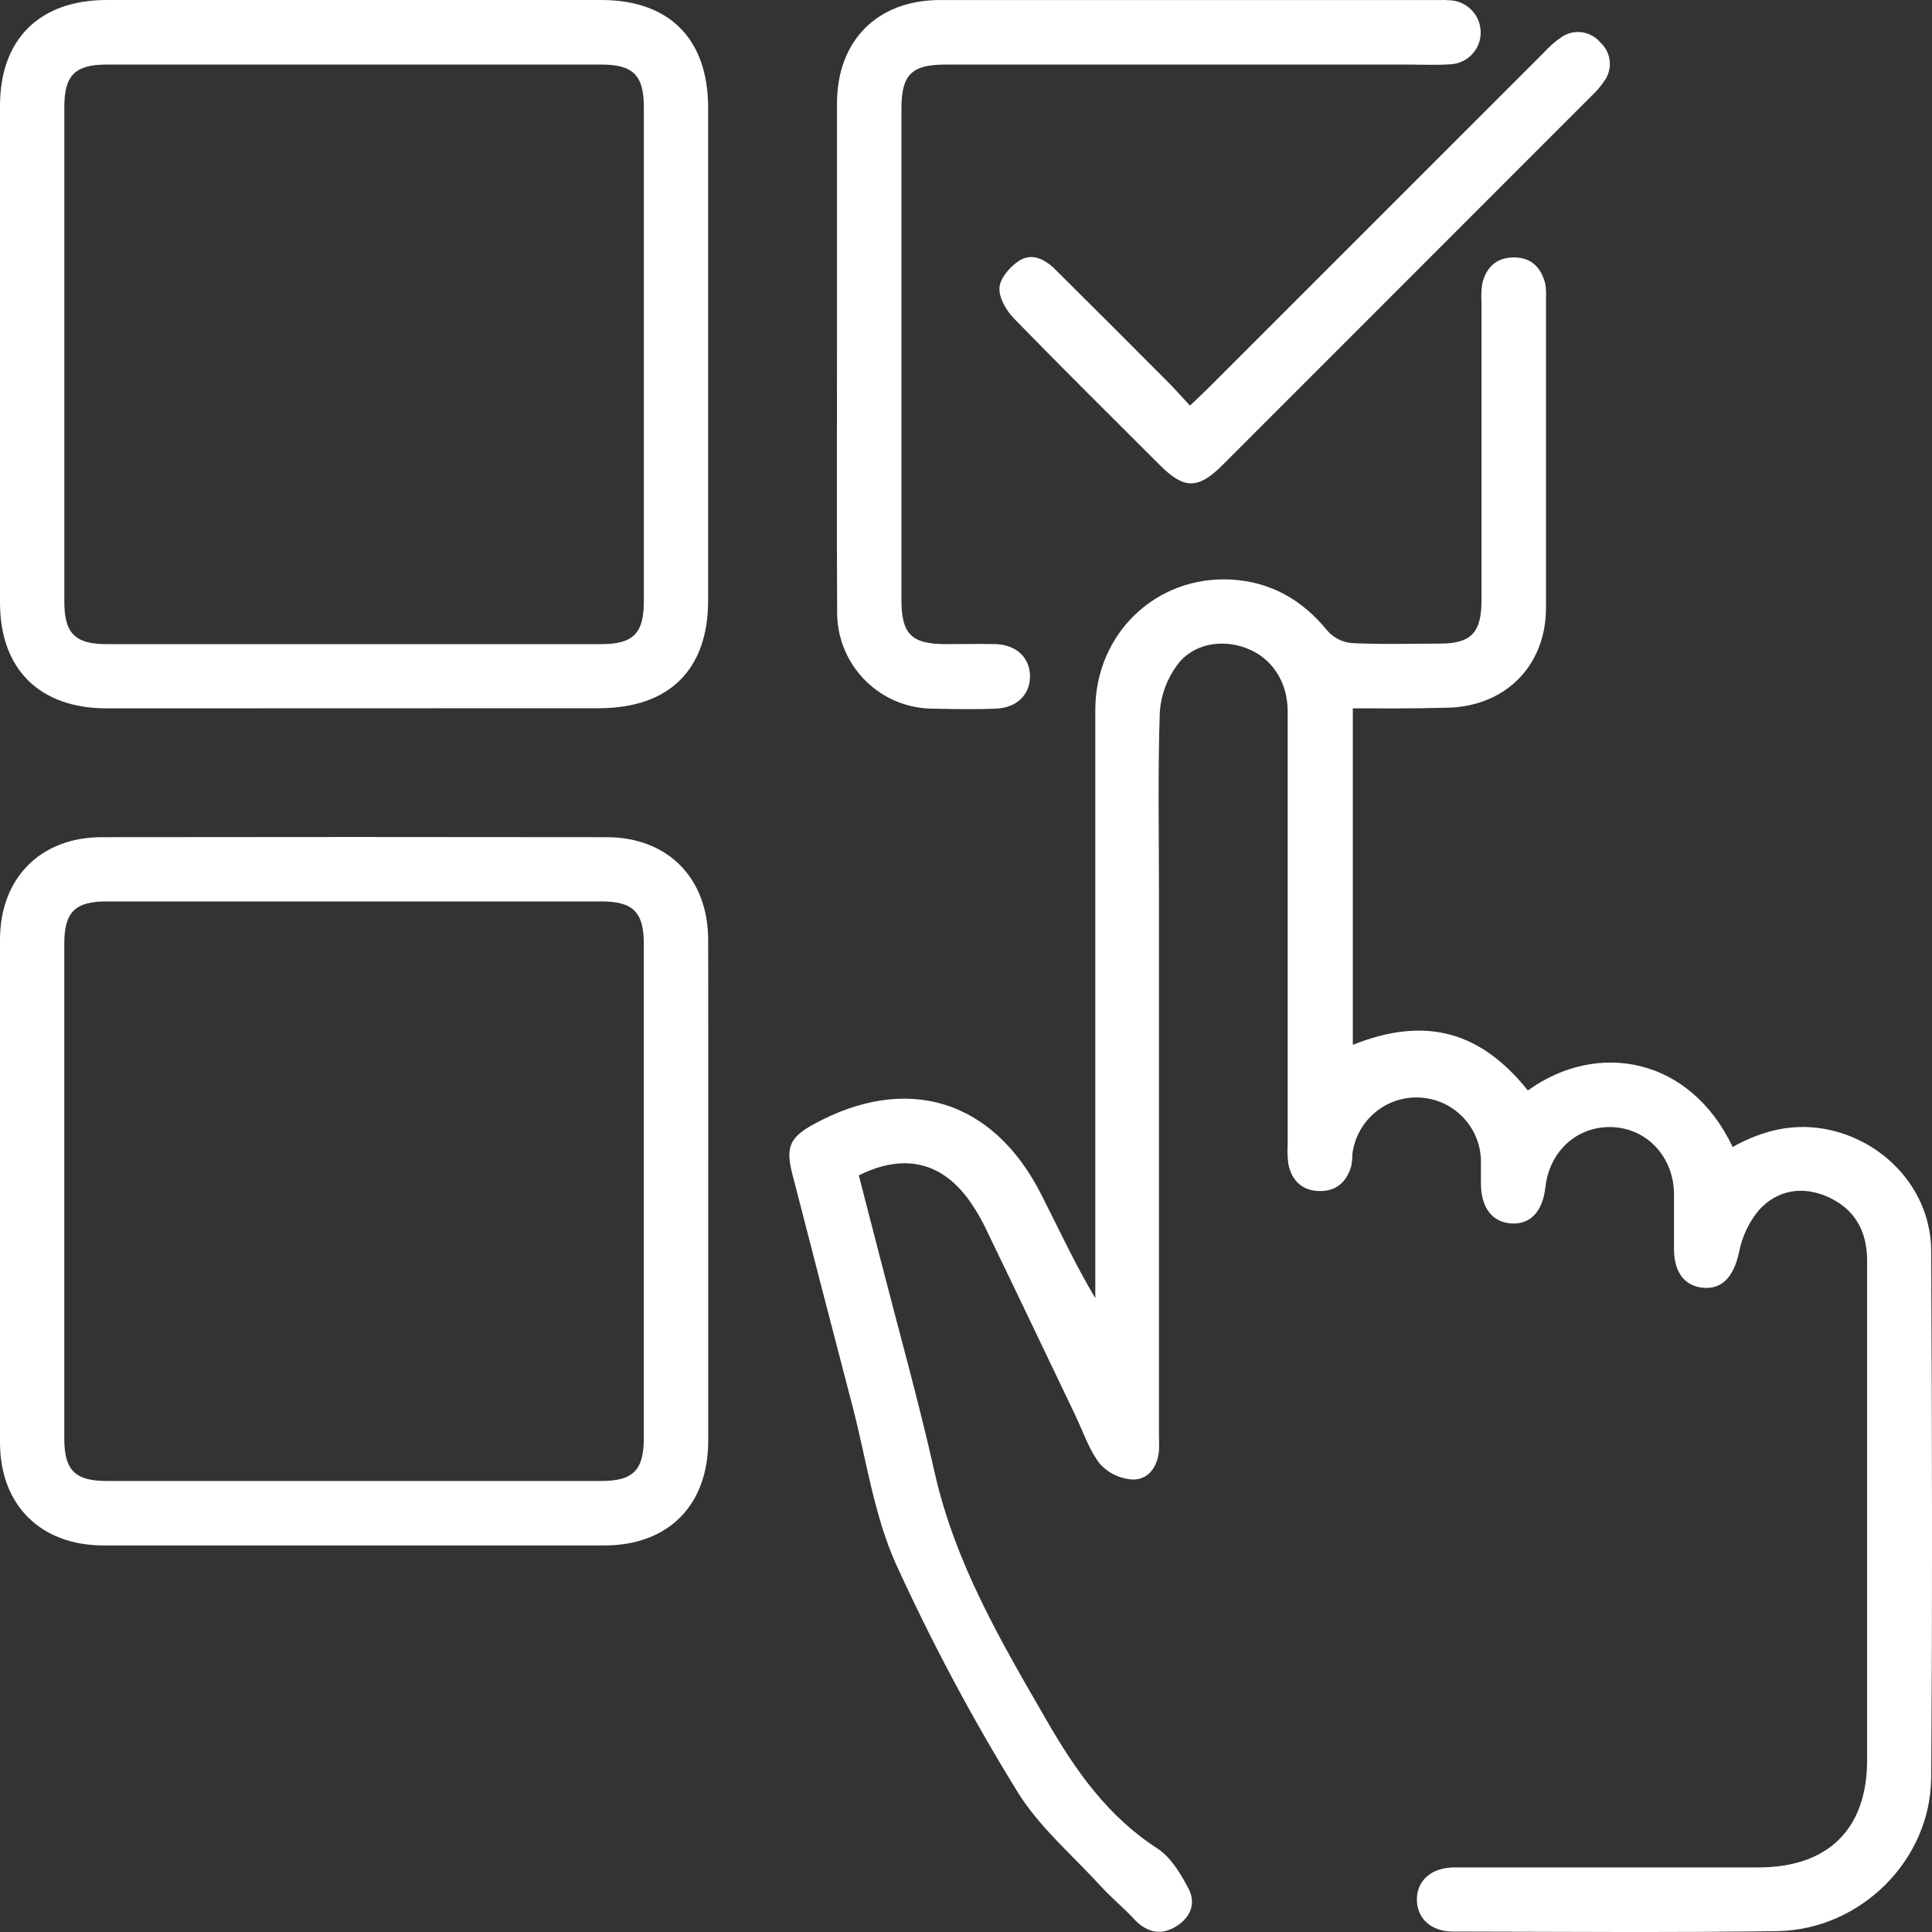
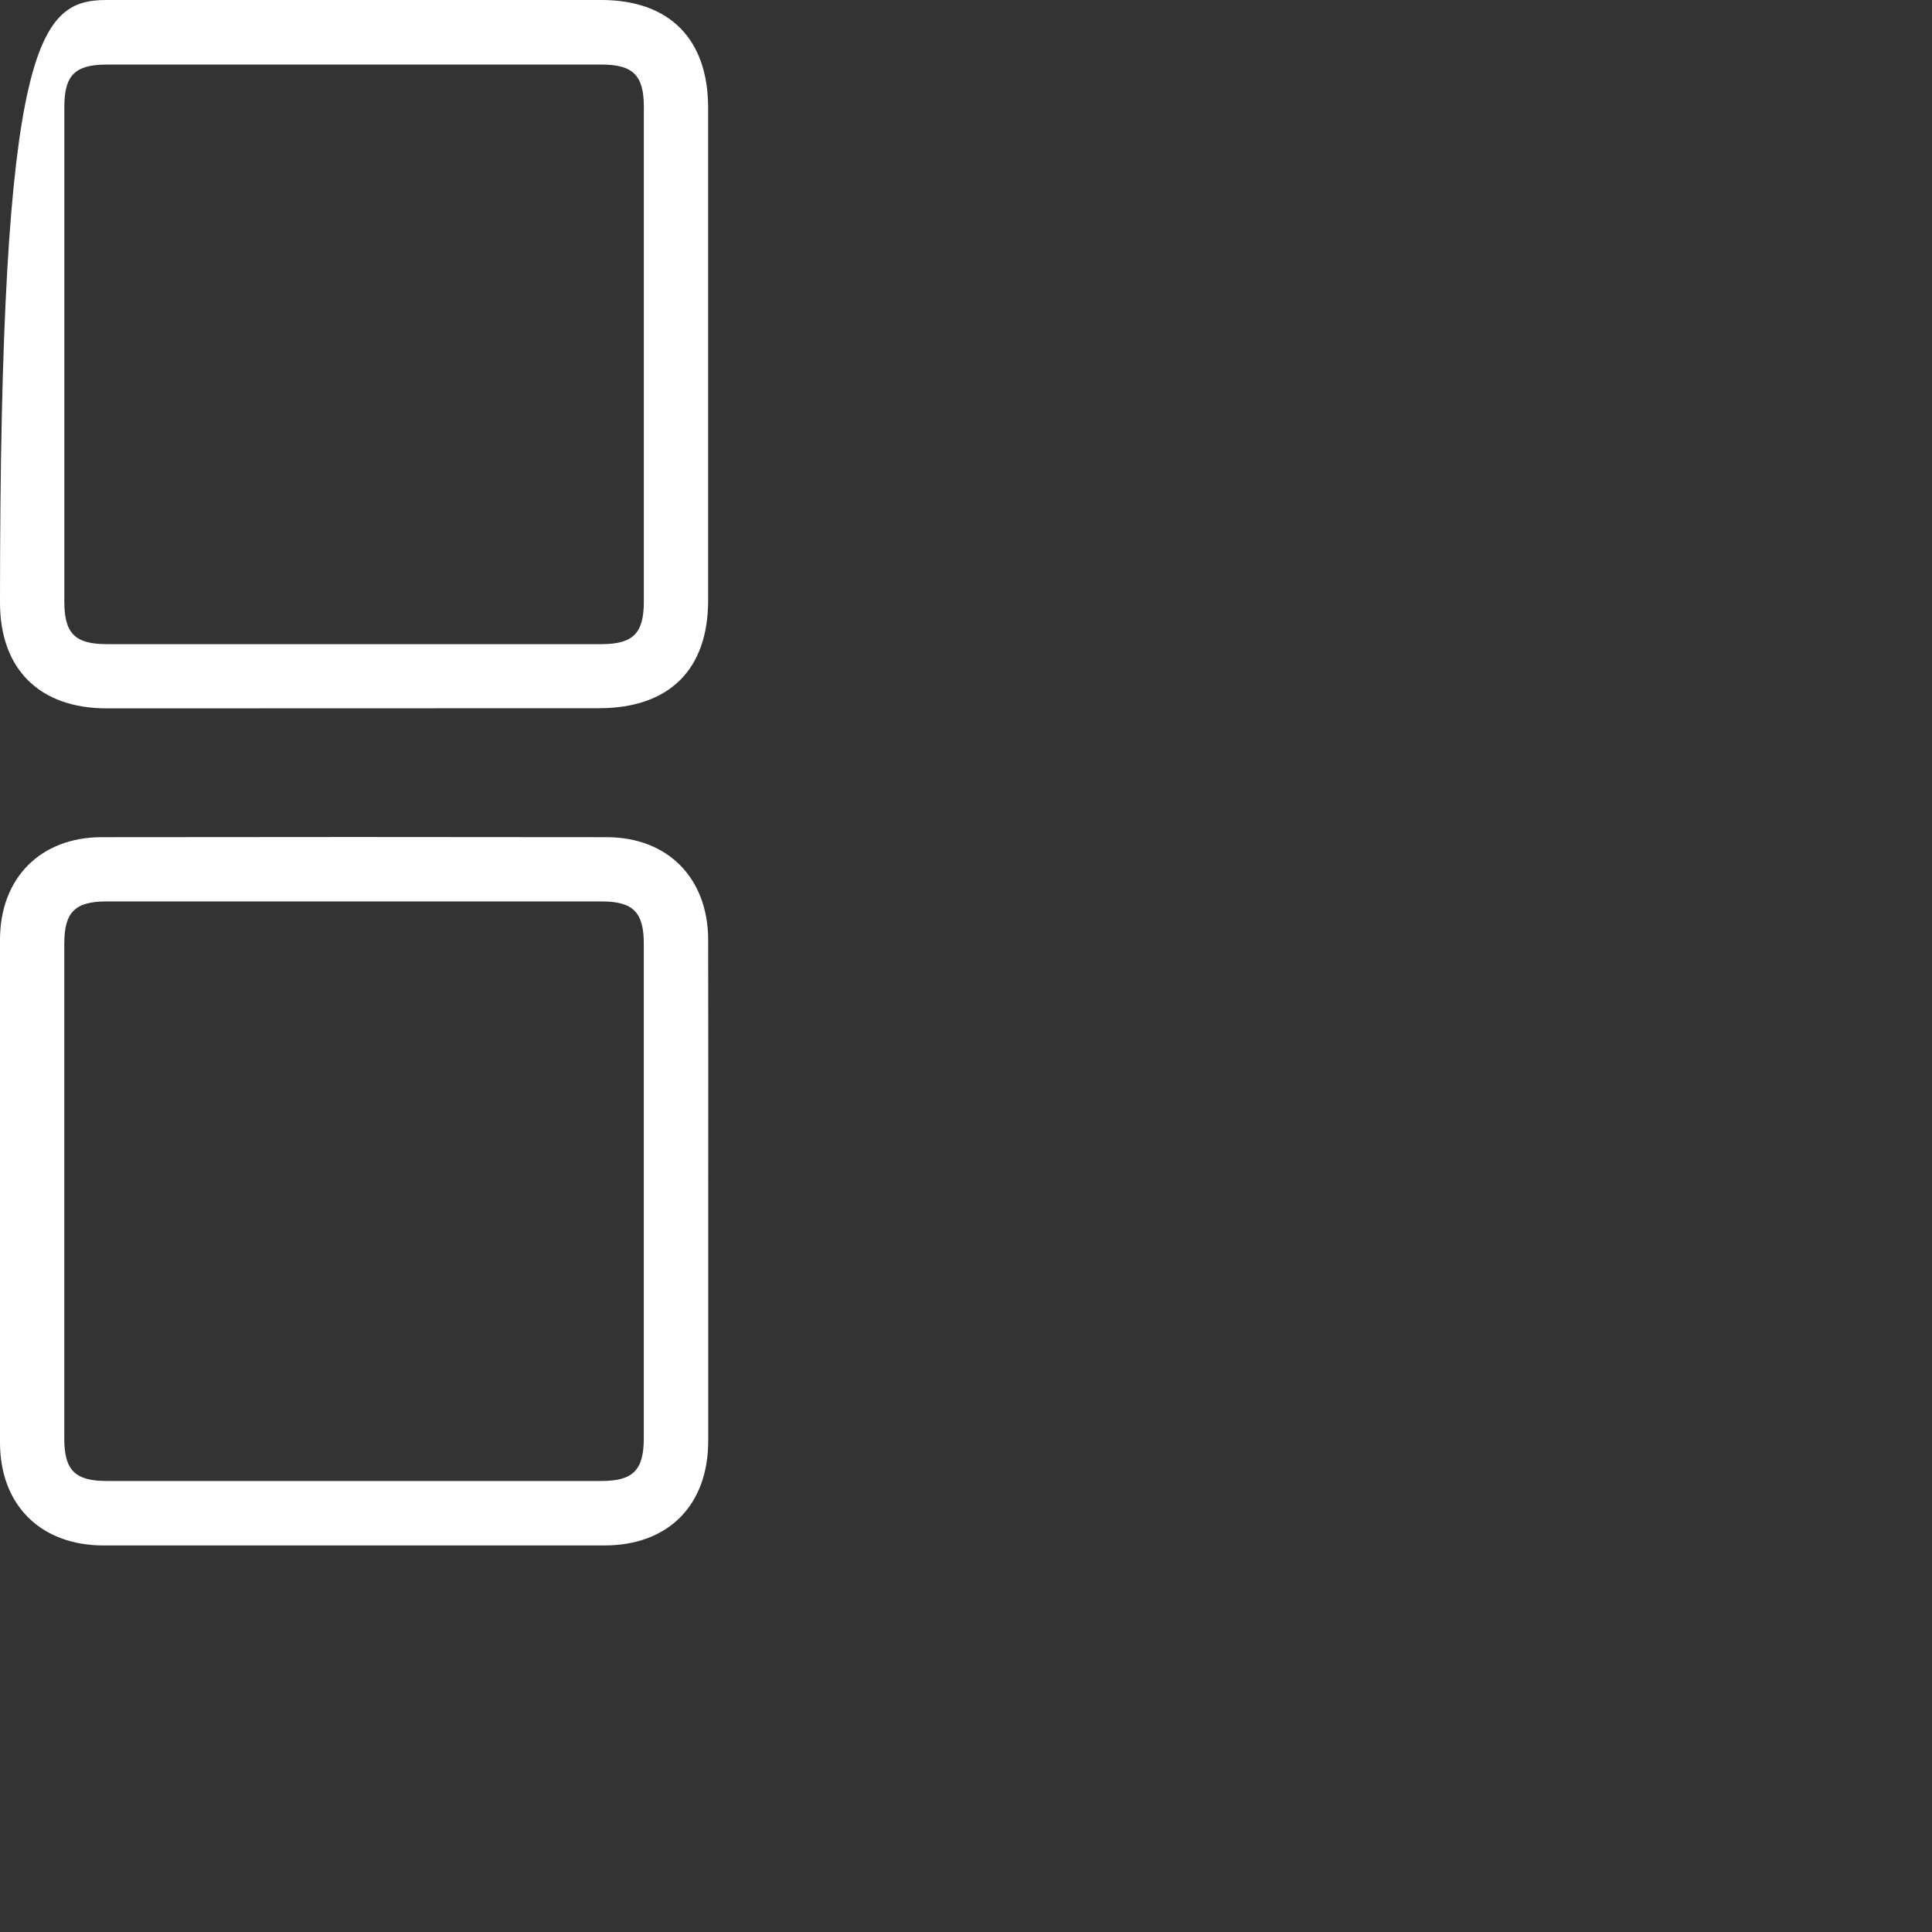
<svg xmlns="http://www.w3.org/2000/svg" width="40" height="40" viewBox="0 0 40 40" fill="none">
  <rect x="0" y="0" width="40" height="40" fill="#333333" stroke="none" />
-   <path d="M28.009 14.666V21.632C29.505 21.034 30.65 21.347 31.633 22.577C33.071 21.538 34.99 21.884 35.873 23.747C36.509 23.392 37.177 23.232 37.907 23.4C39.086 23.673 39.978 24.689 39.983 25.897C40.001 29.535 40.01 33.174 39.983 36.807C39.969 38.522 38.512 39.956 36.794 39.982C34.558 40.014 32.323 39.994 30.086 39.991C29.628 39.991 29.338 39.721 29.335 39.331C29.332 38.94 29.63 38.663 30.114 38.663C32.21 38.663 34.307 38.663 36.404 38.663C37.852 38.663 38.657 37.867 38.657 36.436C38.657 32.992 38.657 29.548 38.657 26.104C38.657 25.485 38.398 25.024 37.834 24.776C37.313 24.548 36.797 24.637 36.419 25.051C36.209 25.303 36.067 25.604 36.005 25.926C35.901 26.409 35.671 26.693 35.275 26.663C34.878 26.633 34.663 26.346 34.658 25.869C34.658 25.48 34.658 25.09 34.658 24.702C34.644 23.94 34.09 23.358 33.369 23.335C32.648 23.313 32.079 23.839 31.997 24.574C31.94 25.08 31.688 25.354 31.294 25.33C30.9 25.307 30.666 25.013 30.661 24.51C30.661 24.343 30.661 24.176 30.661 24.009C30.649 23.673 30.511 23.355 30.274 23.116C30.038 22.878 29.72 22.737 29.385 22.723C29.049 22.708 28.72 22.82 28.464 23.037C28.207 23.253 28.042 23.559 28 23.892C27.999 23.975 27.992 24.058 27.977 24.14C27.881 24.474 27.662 24.669 27.309 24.659C26.956 24.649 26.745 24.445 26.675 24.102C26.656 23.965 26.651 23.826 26.66 23.687C26.66 20.701 26.66 17.715 26.66 14.729C26.66 14.111 26.333 13.623 25.808 13.421C25.301 13.225 24.695 13.326 24.372 13.768C24.161 14.053 24.036 14.393 24.012 14.748C23.971 15.982 23.995 17.219 23.995 18.455V29.665C23.995 29.791 24.002 29.917 23.995 30.041C23.962 30.375 23.773 30.633 23.459 30.632C23.329 30.626 23.201 30.594 23.083 30.538C22.965 30.483 22.86 30.404 22.772 30.308C22.549 30.02 22.426 29.648 22.265 29.306C21.653 28.03 21.047 26.753 20.43 25.48C20.319 25.241 20.185 25.014 20.029 24.802C19.459 24.046 18.687 23.882 17.781 24.335C17.933 24.925 18.089 25.525 18.243 26.126C18.615 27.573 19.022 29.021 19.349 30.479C19.773 32.372 20.736 34.006 21.687 35.649C22.271 36.661 22.938 37.609 23.956 38.266C24.239 38.449 24.446 38.793 24.608 39.103C24.778 39.432 24.627 39.734 24.306 39.91C23.985 40.085 23.701 39.979 23.457 39.709C23.245 39.479 22.997 39.282 22.789 39.05C22.193 38.398 21.492 37.806 21.044 37.062C20.114 35.551 19.28 33.984 18.544 32.369C18.093 31.358 17.936 30.214 17.654 29.128C17.233 27.518 16.816 25.907 16.402 24.296C16.262 23.752 16.355 23.544 16.847 23.276C18.776 22.22 20.558 22.764 21.555 24.724C21.918 25.437 22.253 26.164 22.677 26.878V26.45C22.677 22.534 22.677 18.617 22.677 14.701C22.677 13.118 23.934 11.918 25.485 11.999C26.305 12.044 26.961 12.416 27.482 13.058C27.609 13.202 27.786 13.294 27.977 13.314C28.586 13.344 29.201 13.327 29.809 13.325C30.453 13.325 30.673 13.102 30.673 12.434C30.673 10.379 30.673 8.324 30.673 6.268C30.665 6.143 30.669 6.018 30.685 5.894C30.758 5.537 30.983 5.325 31.353 5.33C31.703 5.33 31.91 5.541 31.993 5.876C32.009 5.972 32.014 6.07 32.008 6.167C32.008 8.305 32.008 10.445 32.008 12.584C32.008 13.799 31.148 14.644 29.928 14.653C29.291 14.671 28.668 14.666 28.009 14.666Z" fill="white" />
-   <path d="M2.211 14.666C0.819 14.666 0.001 13.856 0 12.478C0 9.049 0 5.62 0 2.19C0 0.811 0.818 0.001 2.208 0H12.449C13.859 0 14.66 0.807 14.661 2.227V12.431C14.661 13.866 13.856 14.658 12.41 14.663L2.211 14.666ZM13.33 7.333C13.33 5.626 13.33 3.919 13.33 2.212C13.33 1.56 13.107 1.337 12.455 1.337H2.206C1.553 1.337 1.332 1.56 1.332 2.212C1.332 5.626 1.332 9.043 1.332 12.461C1.332 13.113 1.555 13.336 2.206 13.336H12.454C13.106 13.336 13.329 13.113 13.33 12.461C13.331 10.751 13.331 9.042 13.33 7.333Z" fill="white" />
+   <path d="M2.211 14.666C0.819 14.666 0.001 13.856 0 12.478C0 0.811 0.818 0.001 2.208 0H12.449C13.859 0 14.66 0.807 14.661 2.227V12.431C14.661 13.866 13.856 14.658 12.41 14.663L2.211 14.666ZM13.33 7.333C13.33 5.626 13.33 3.919 13.33 2.212C13.33 1.56 13.107 1.337 12.455 1.337H2.206C1.553 1.337 1.332 1.56 1.332 2.212C1.332 5.626 1.332 9.043 1.332 12.461C1.332 13.113 1.555 13.336 2.206 13.336H12.454C13.106 13.336 13.329 13.113 13.33 12.461C13.331 10.751 13.331 9.042 13.33 7.333Z" fill="white" />
  <path d="M14.663 24.708C14.663 26.415 14.663 28.122 14.663 29.829C14.663 31.165 13.837 31.995 12.515 31.997C9.058 31.997 5.602 31.997 2.146 31.997C0.843 31.997 0.002 31.163 0 29.869C0 26.398 0 22.927 0 19.457C0 18.18 0.838 17.334 2.105 17.333C5.589 17.328 9.073 17.328 12.557 17.333C13.825 17.333 14.659 18.179 14.662 19.458C14.666 21.21 14.663 22.959 14.663 24.708ZM1.331 24.666C1.331 26.373 1.331 28.08 1.331 29.787C1.331 30.439 1.554 30.661 2.205 30.662H12.454C13.105 30.662 13.327 30.439 13.329 29.786C13.329 26.372 13.329 22.955 13.329 19.537C13.329 18.885 13.106 18.663 12.452 18.663H2.205C1.552 18.663 1.331 18.886 1.331 19.537C1.33 21.249 1.33 22.959 1.331 24.666Z" fill="white" />
-   <path d="M17.329 7.309C17.329 5.588 17.329 3.866 17.329 2.145C17.329 0.841 18.162 0.003 19.458 0.001C22.901 0.001 26.344 0.001 29.787 0.001C29.87 -0.002 29.954 0 30.037 0.007C30.206 0.019 30.363 0.095 30.478 0.219C30.593 0.343 30.657 0.506 30.656 0.675C30.656 0.844 30.591 1.006 30.474 1.128C30.358 1.251 30.198 1.323 30.03 1.331C29.754 1.351 29.473 1.337 29.197 1.337H19.578C18.87 1.337 18.663 1.546 18.663 2.255C18.663 5.642 18.663 9.03 18.663 12.419C18.663 13.128 18.871 13.335 19.578 13.336C19.925 13.336 20.272 13.328 20.619 13.336C21.046 13.351 21.325 13.621 21.325 14.004C21.325 14.387 21.045 14.655 20.619 14.672C20.194 14.689 19.759 14.682 19.329 14.672C19.065 14.673 18.802 14.621 18.558 14.52C18.313 14.418 18.092 14.269 17.906 14.08C17.72 13.892 17.573 13.668 17.475 13.423C17.376 13.177 17.328 12.914 17.332 12.649C17.322 10.864 17.329 9.087 17.329 7.309Z" fill="white" />
-   <path d="M24.637 8.398C24.795 8.247 24.905 8.146 25.012 8.039C27.329 5.722 29.646 3.405 31.963 1.089C32.074 0.965 32.2 0.855 32.338 0.762C32.462 0.68 32.612 0.647 32.759 0.669C32.906 0.691 33.039 0.766 33.134 0.88C33.239 0.975 33.306 1.104 33.325 1.244C33.344 1.384 33.313 1.526 33.237 1.645C33.154 1.773 33.056 1.89 32.944 1.993C30.402 4.538 27.86 7.081 25.317 9.623C24.807 10.132 24.52 10.134 24.019 9.635C23.007 8.624 21.99 7.618 20.992 6.593C20.833 6.429 20.677 6.161 20.693 5.955C20.708 5.749 20.916 5.519 21.099 5.399C21.364 5.227 21.636 5.367 21.847 5.578C22.625 6.35 23.401 7.126 24.175 7.903C24.322 8.05 24.46 8.207 24.637 8.398Z" fill="white" />
</svg>